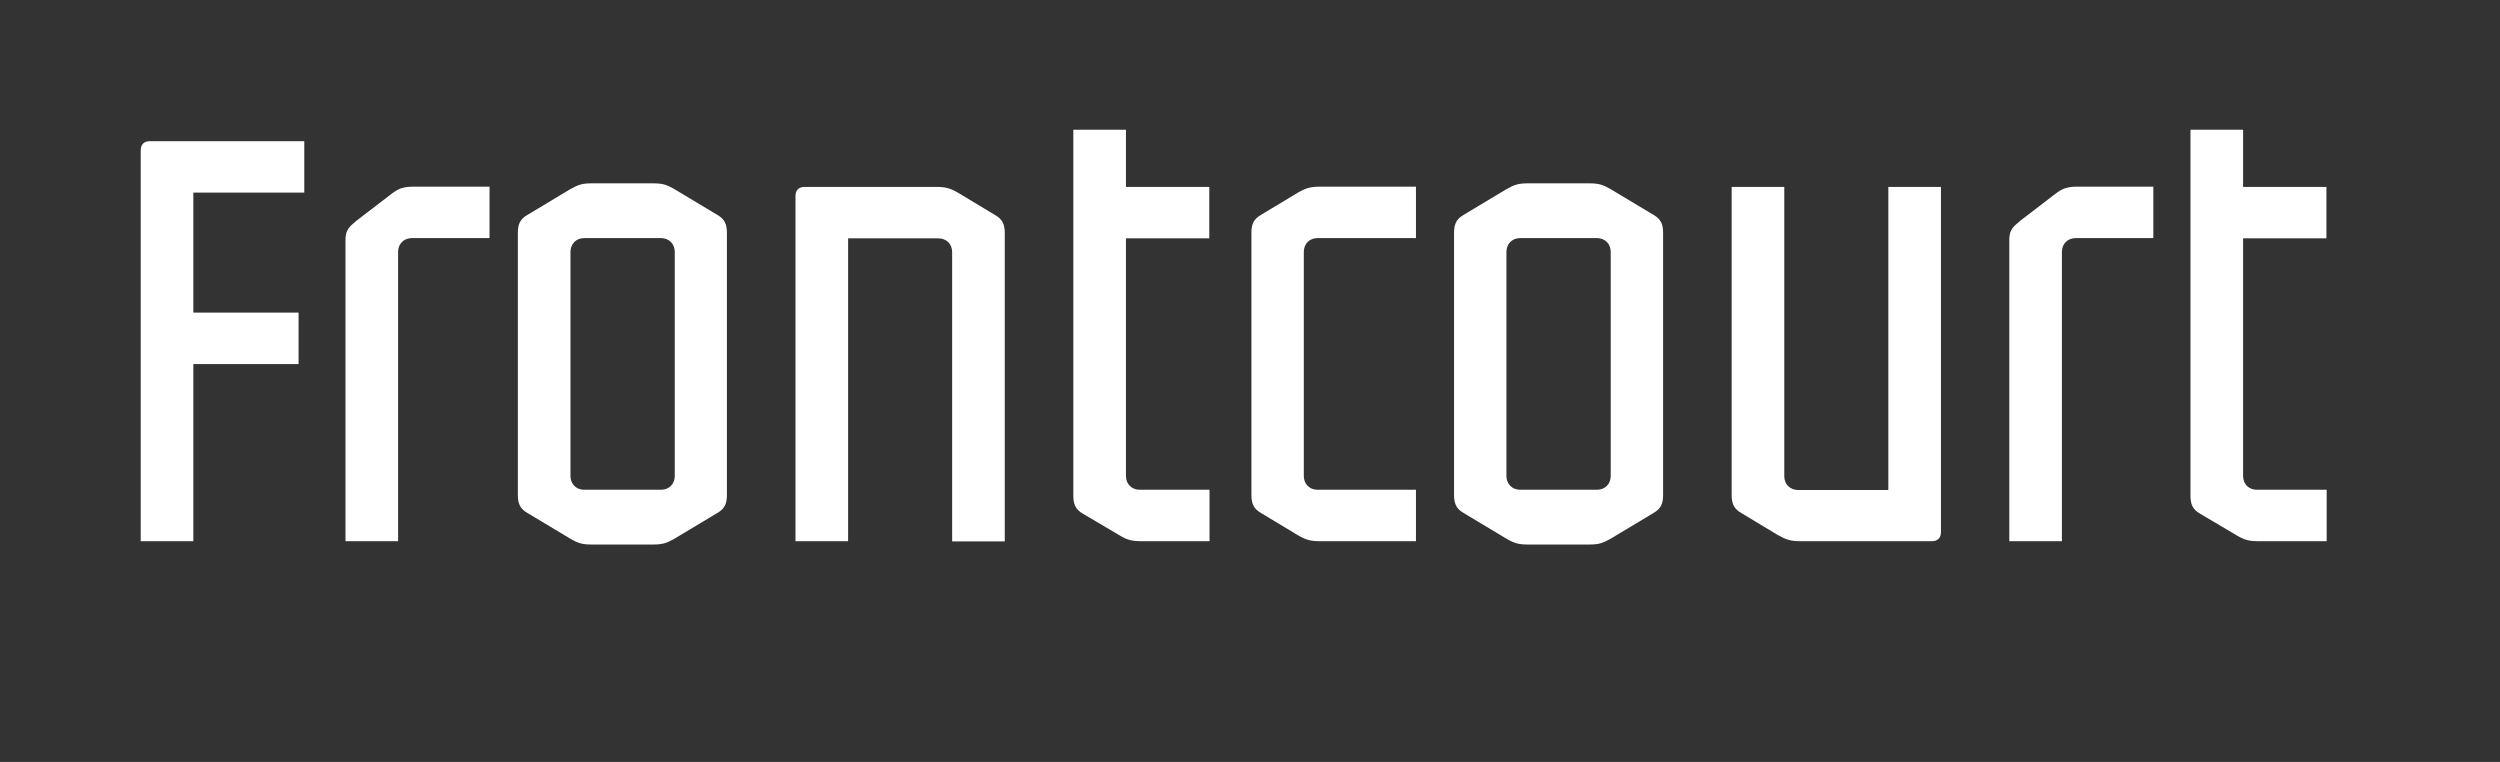
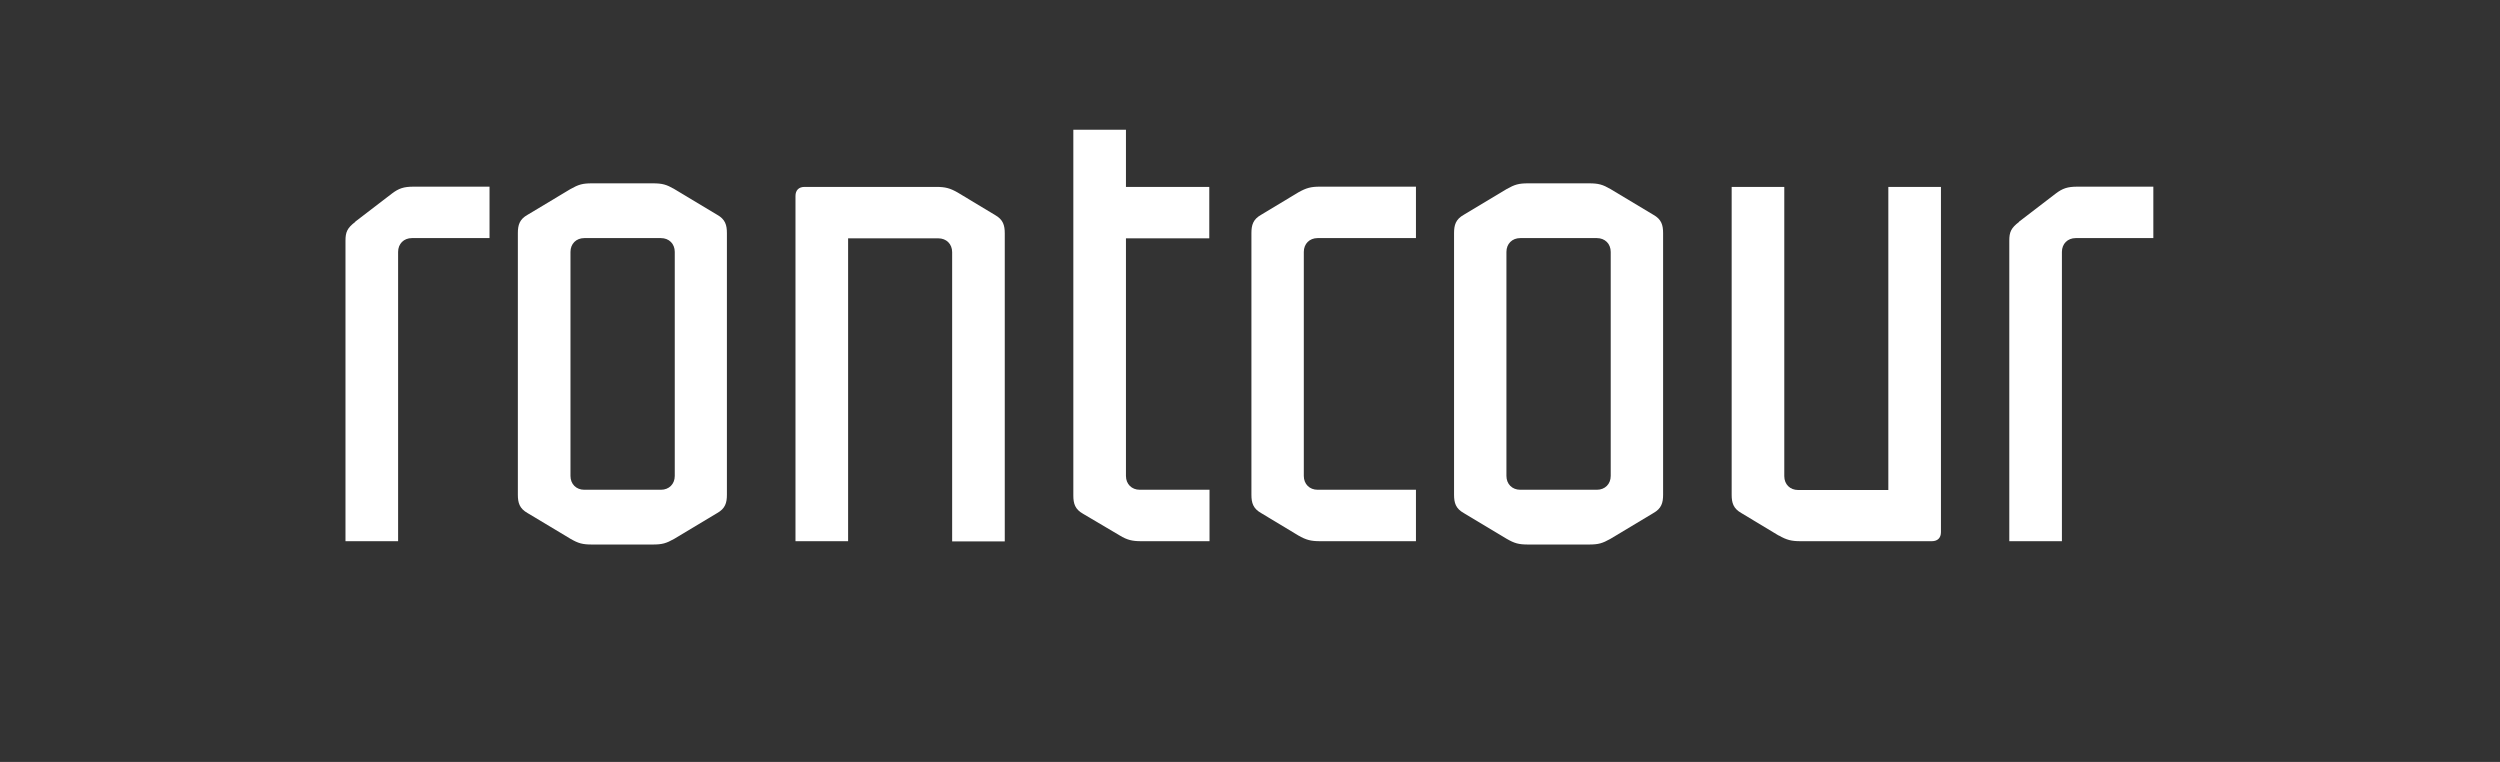
<svg xmlns="http://www.w3.org/2000/svg" id="Layer_1" version="1.1" viewBox="0 0 105 32">
  <rect x="0" y="0" width="105" height="32" fill="#333333" stroke="none" />
-   <path fill="white" d="M6.3,5.93h6.48v2.16h-4.66v5.04h4.42v2.16h-4.42v7.44h-2.21V6.31c0-.24.14-.38.38-.38Z" />
  <path fill="white" d="M14.92,9.31l1.54-1.18c.29-.22.5-.29.91-.29h3.19v2.16h-3.26c-.34,0-.58.24-.58.58v12.15h-2.21v-12.62c0-.36.07-.53.41-.79Z" />
  <path fill="white" d="M23.96,22.63l-1.8-1.08c-.34-.19-.41-.43-.41-.77v-10.99c0-.34.07-.58.41-.77l1.8-1.08c.34-.19.5-.24.91-.24h2.54c.41,0,.58.05.91.24l1.8,1.08c.34.19.41.43.41.77v10.99c0,.34-.07.58-.41.77l-1.8,1.08c-.34.19-.5.24-.91.24h-2.54c-.41,0-.58-.05-.91-.24ZM24.54,20.57h3.22c.34,0,.58-.24.58-.58v-9.41c0-.34-.24-.58-.58-.58h-3.22c-.34,0-.58.24-.58.58v9.41c0,.34.24.58.58.58Z" />
  <path fill="white" d="M33.8,7.85h5.52c.38,0,.58.05.91.24l1.56.94c.34.19.41.43.41.77v12.94h-2.21v-12.15c0-.34-.24-.58-.58-.58h-3.79v12.72h-2.21v-14.5c0-.24.14-.38.38-.38Z" />
  <path fill="white" d="M47.03,22.49l-1.54-.91c-.34-.19-.41-.43-.41-.77V5.45h2.21v2.4h3.5v2.16h-3.5v9.98c0,.34.24.58.58.58h2.93v2.16h-2.88c-.36,0-.58-.05-.89-.24Z" />
  <path fill="white" d="M54.76,10.58v9.41c0,.34.24.58.58.58h4.13v2.16h-4.03c-.38,0-.58-.05-.91-.24l-1.56-.94c-.34-.19-.41-.43-.41-.77v-10.99c0-.34.07-.58.41-.77l1.56-.94c.34-.19.53-.24.91-.24h4.03v2.16h-4.13c-.34,0-.58.24-.58.58Z" />
  <path fill="white" d="M63.28,22.63l-1.8-1.08c-.34-.19-.41-.43-.41-.77v-10.99c0-.34.07-.58.41-.77l1.8-1.08c.34-.19.5-.24.91-.24h2.54c.41,0,.58.05.91.24l1.8,1.08c.34.19.41.43.41.77v10.99c0,.34-.07.58-.41.77l-1.8,1.08c-.34.19-.5.24-.91.24h-2.54c-.41,0-.58-.05-.91-.24ZM63.85,20.57h3.22c.34,0,.58-.24.58-.58v-9.41c0-.34-.24-.58-.58-.58h-3.22c-.34,0-.58.24-.58.58v9.41c0,.34.24.58.58.58Z" />
  <path fill="white" d="M74.7,22.49l-1.56-.94c-.34-.19-.41-.43-.41-.77V7.85h2.21v12.15c0,.34.24.58.58.58h3.79V7.85h2.21v14.5c0,.24-.14.38-.38.38h-5.52c-.38,0-.58-.05-.91-.24Z" />
  <path fill="white" d="M84.8,9.31l1.54-1.18c.29-.22.5-.29.91-.29h3.19v2.16h-3.26c-.34,0-.58.24-.58.58v12.15h-2.21v-12.62c0-.36.07-.53.41-.79Z" />
-   <path fill="white" d="M93.95,22.49l-1.54-.91c-.34-.19-.41-.43-.41-.77V5.45h2.21v2.4h3.5v2.16h-3.5v9.98c0,.34.24.58.58.58h2.93v2.16h-2.88c-.36,0-.58-.05-.89-.24Z" />
</svg>